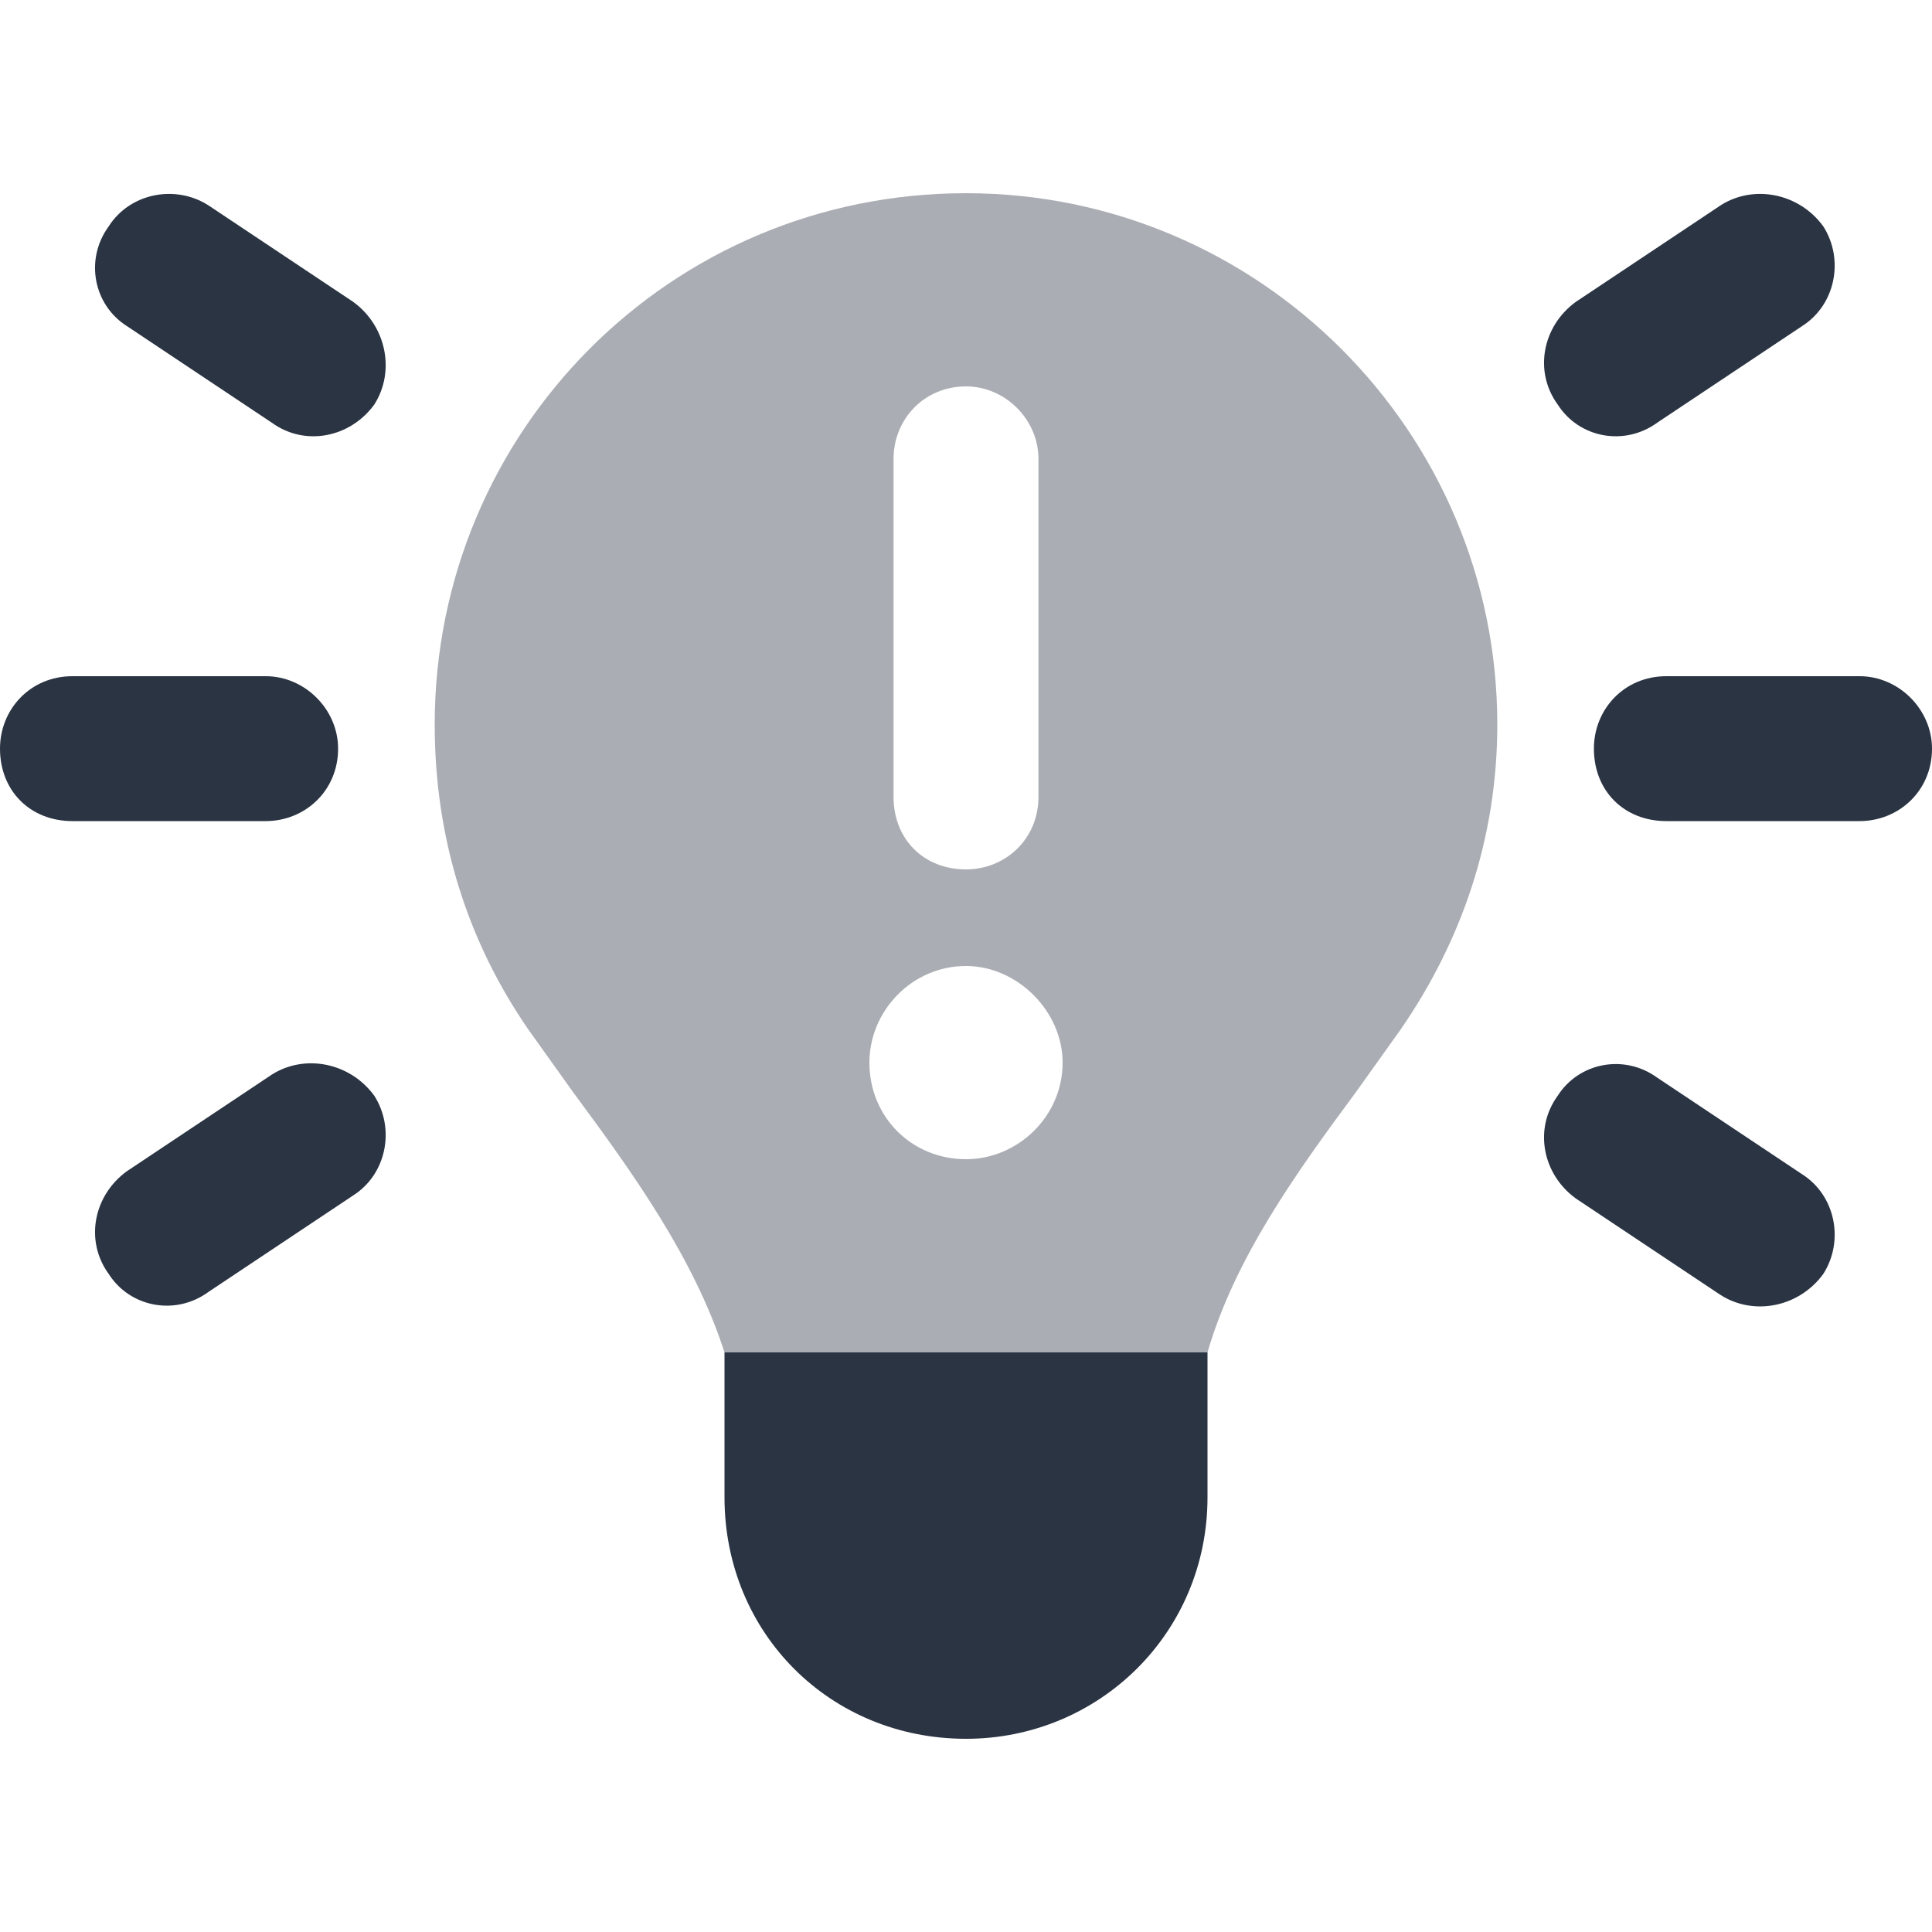
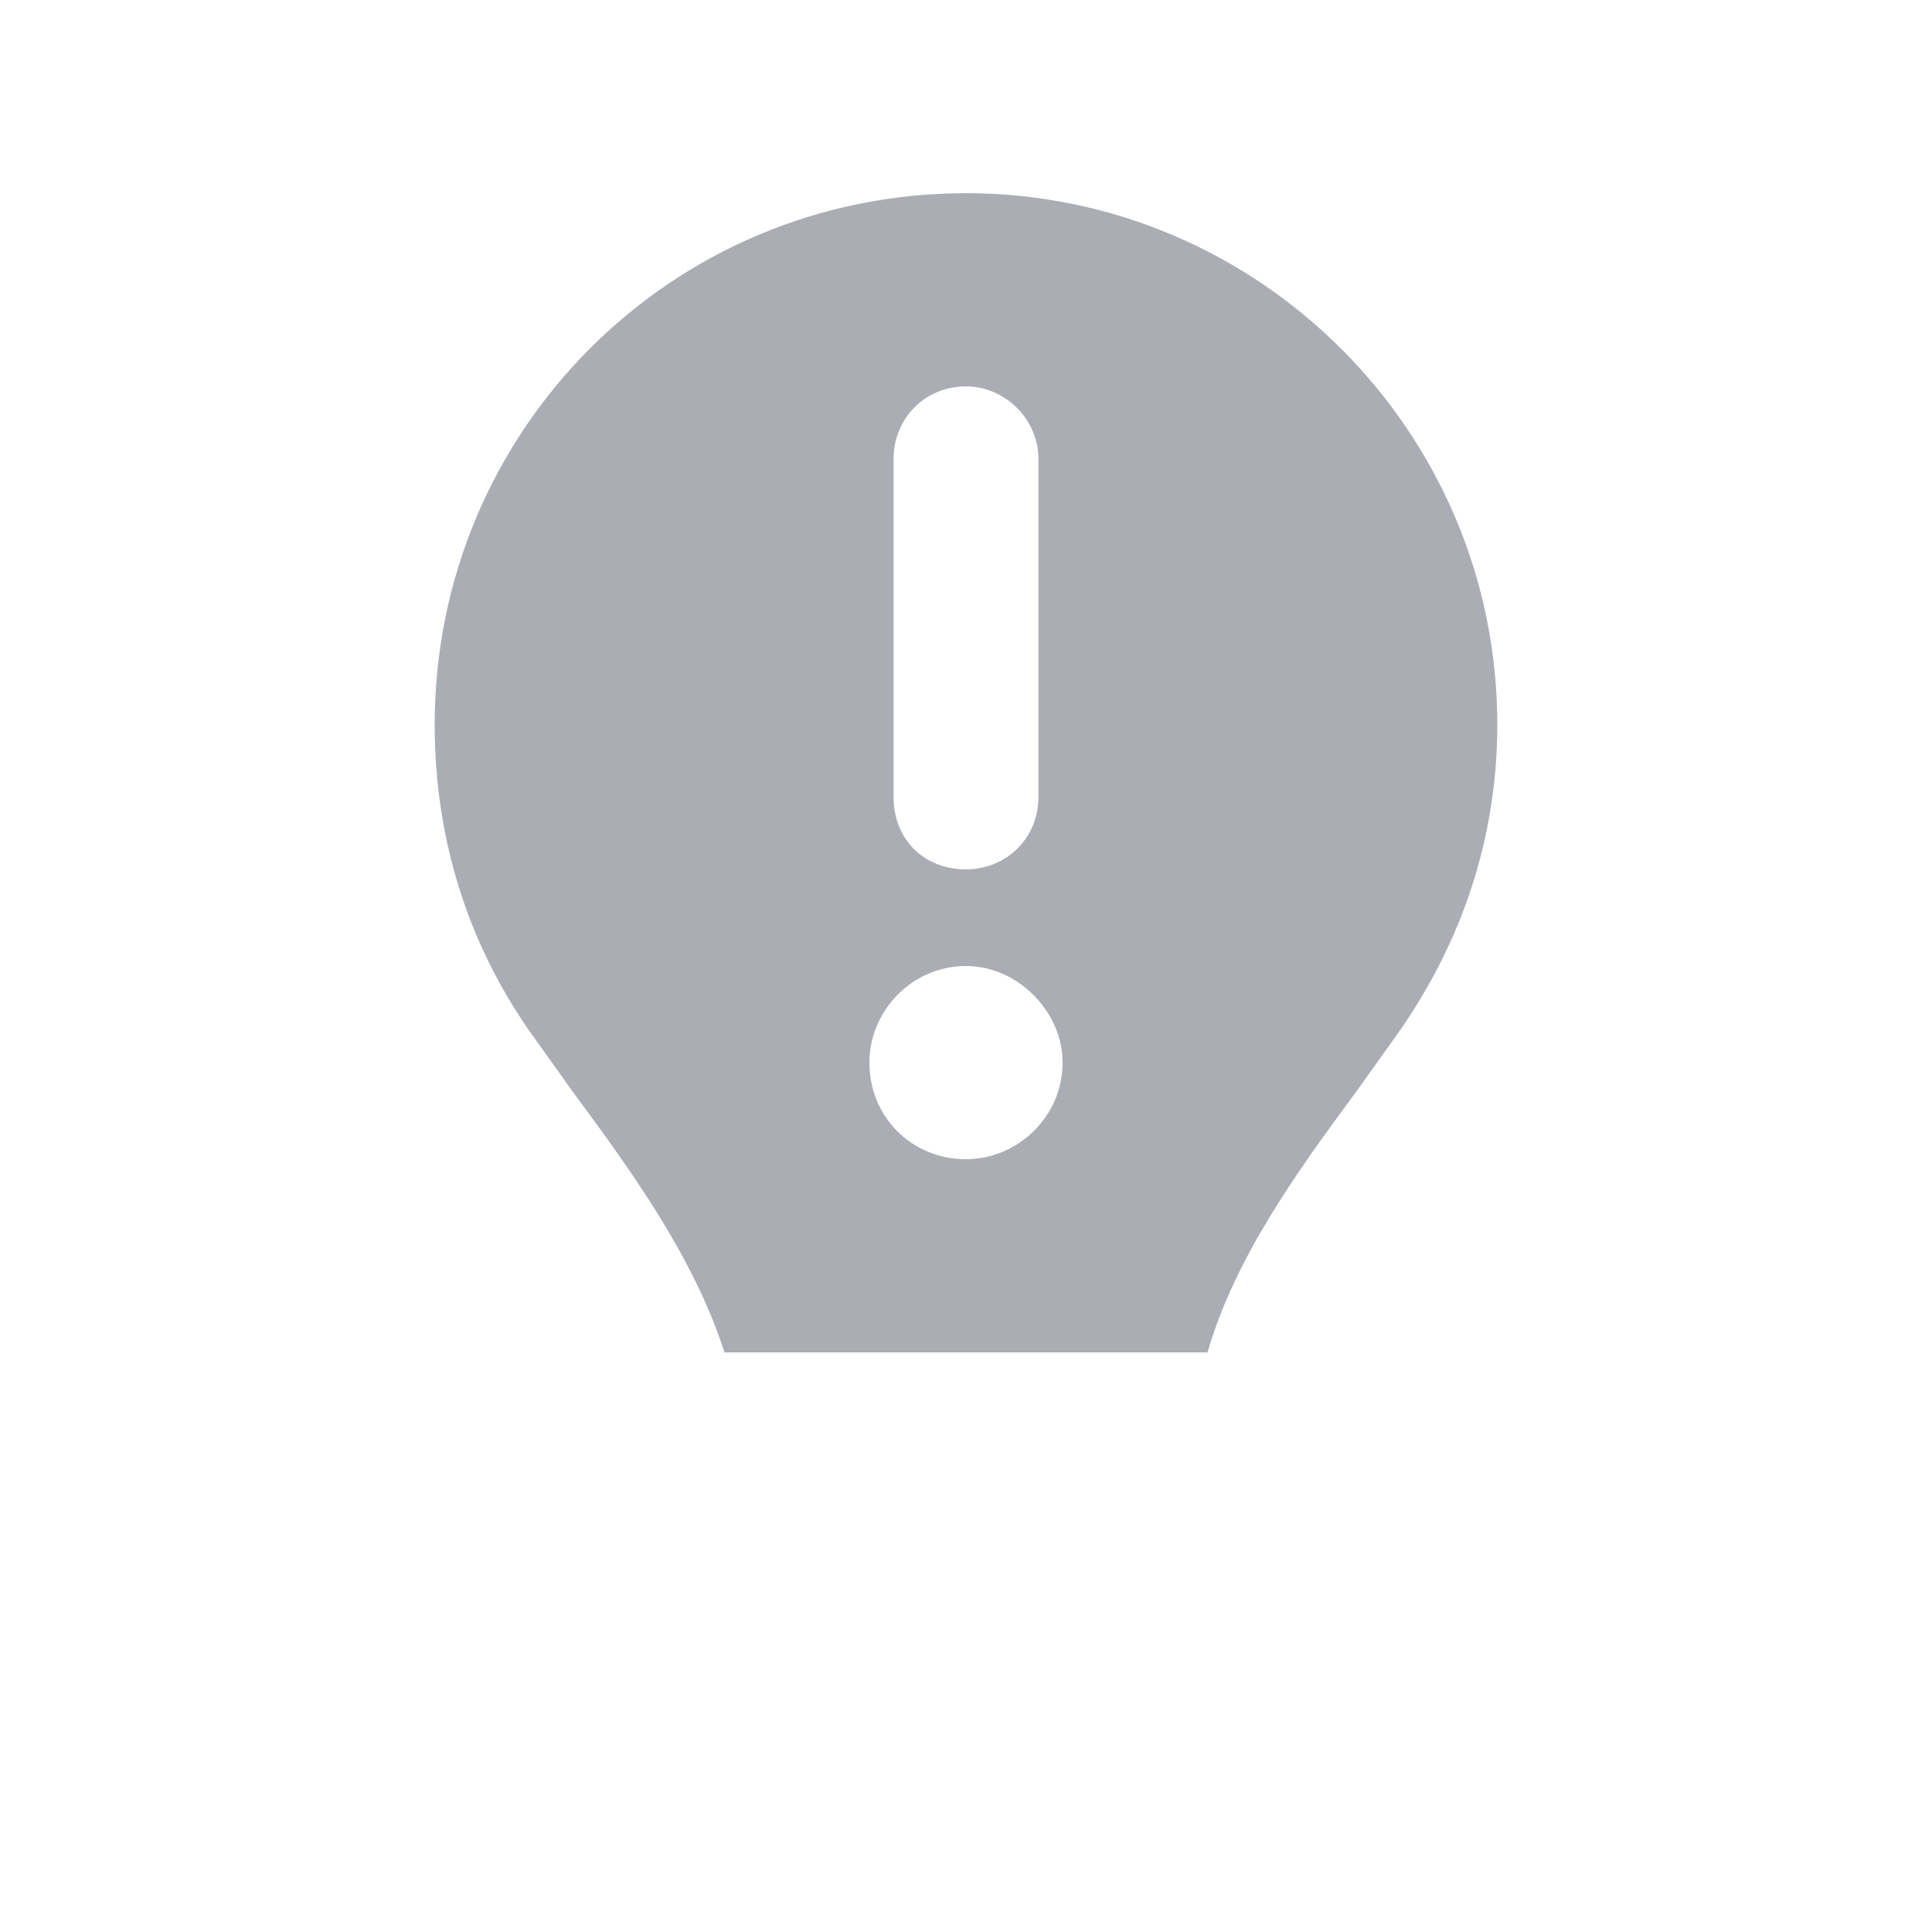
<svg xmlns="http://www.w3.org/2000/svg" width="60" height="60" viewBox="0 0 60 60" fill="none">
  <path opacity="0.4" d="M42.094 33.938C40.219 36.469 38.344 39.094 37.5 42H22.5C21.562 39.094 19.688 36.469 17.812 33.938C17.344 33.281 16.875 32.625 16.406 31.969C14.531 29.25 13.5 26.062 13.5 22.5C13.5 13.406 20.812 6 30 6C39.094 6 46.5 13.406 46.5 22.5C46.5 26.062 45.375 29.25 43.5 31.969C43.031 32.625 42.562 33.281 42.094 33.938ZM30 12C28.688 12 27.75 13.031 27.75 14.25V24.75C27.75 26.062 28.688 27 30 27C31.219 27 32.25 26.062 32.25 24.75V14.25C32.25 13.031 31.219 12 30 12ZM33 33C33 31.406 31.594 30 30 30C28.312 30 27 31.406 27 33C27 34.688 28.312 36 30 36C31.594 36 33 34.688 33 33Z" fill="#2B3443" />
-   <path d="M6.469 6.375L10.969 9.375C12 10.125 12.281 11.531 11.625 12.562C10.875 13.594 9.469 13.875 8.438 13.125L3.938 10.125C2.906 9.469 2.625 8.062 3.375 7.031C4.031 6 5.438 5.719 6.469 6.375ZM55.969 10.125L51.469 13.125C50.438 13.875 49.031 13.594 48.375 12.562C47.625 11.531 47.906 10.125 48.938 9.375L53.438 6.375C54.469 5.719 55.875 6 56.625 7.031C57.281 8.062 57 9.469 55.969 10.125ZM2.25 21H8.25C9.469 21 10.5 22.031 10.5 23.25C10.5 24.562 9.469 25.5 8.25 25.5H2.25C0.938 25.5 0 24.562 0 23.25C0 22.031 0.938 21 2.25 21ZM51.75 21H57.75C58.969 21 60 22.031 60 23.25C60 24.562 58.969 25.5 57.75 25.5H51.75C50.438 25.5 49.5 24.562 49.5 23.25C49.5 22.031 50.438 21 51.75 21ZM10.969 37.125L6.469 40.125C5.438 40.875 4.031 40.594 3.375 39.562C2.625 38.531 2.906 37.125 3.938 36.375L8.438 33.375C9.469 32.719 10.875 33 11.625 34.031C12.281 35.062 12 36.469 10.969 37.125ZM51.469 33.469L55.969 36.469C57 37.125 57.281 38.531 56.625 39.562C55.875 40.594 54.469 40.875 53.438 40.219L48.938 37.219C47.906 36.469 47.625 35.062 48.375 34.031C49.031 33 50.438 32.719 51.469 33.469ZM37.5 46.5C37.5 50.719 34.125 54 30 54C25.781 54 22.5 50.719 22.5 46.5V42H37.5V46.5Z" fill="#2B3443" />
</svg>